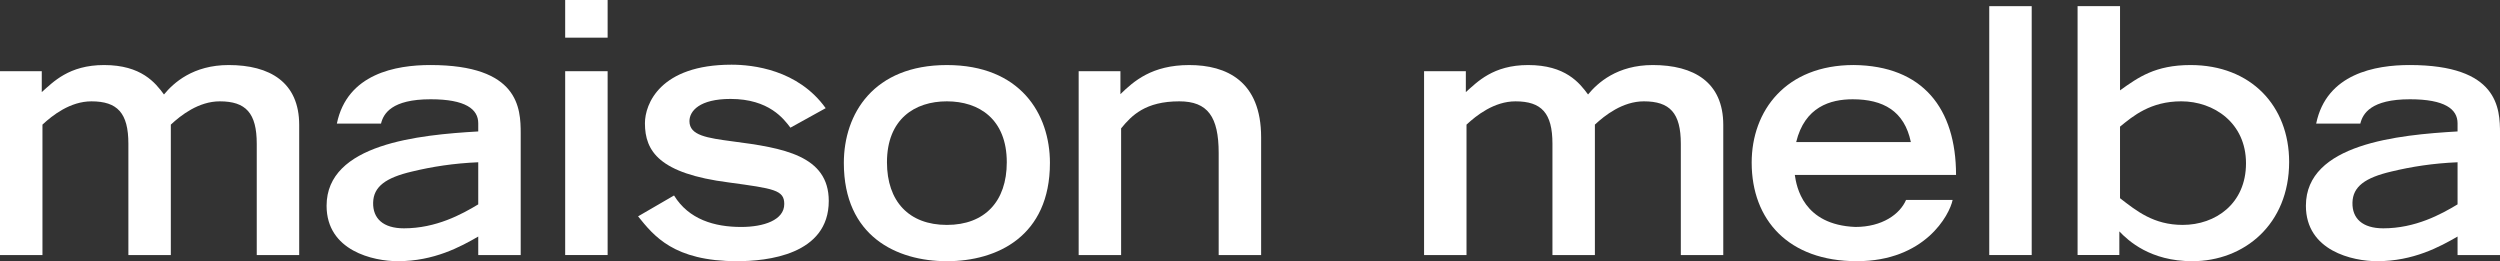
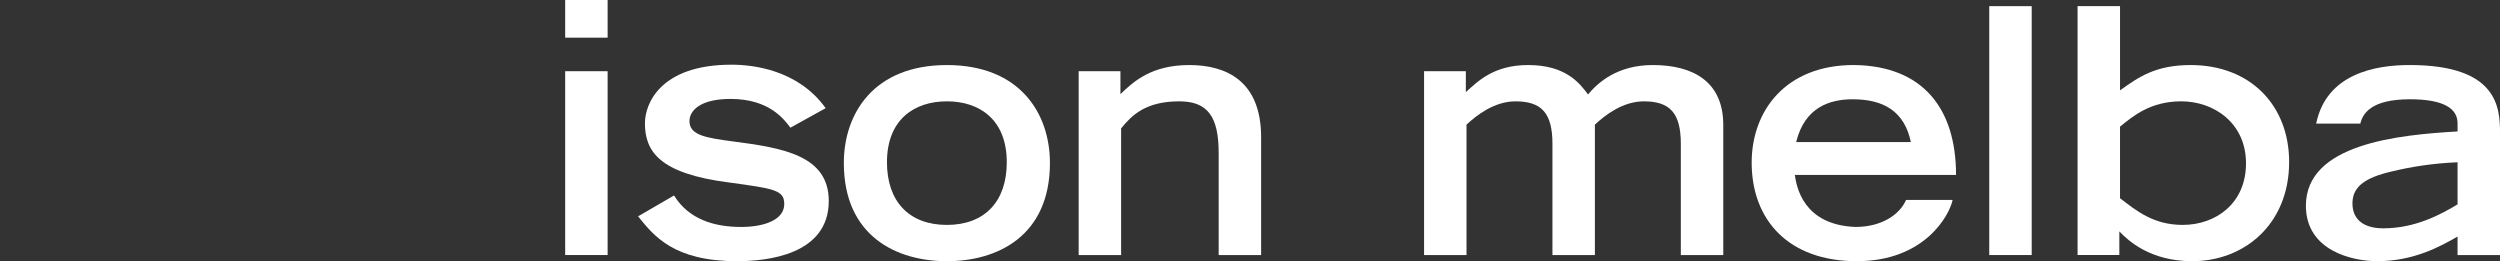
<svg xmlns="http://www.w3.org/2000/svg" viewBox="0 0 2527.29 264.05" version="1.1" id="Calque_1">
  <rect x="0" y="0" width="2527.29" height="264.05" fill="#333333" stroke="none" />
  <defs>
    <style>
      .st0 {
        fill: #fff;
      }
    </style>
  </defs>
-   <path d="M0,71.98h42.22v21.11c11.42-10.03,27.34-27.34,62.98-27.34,37.72,0,51.91,17.99,60.56,29.76,9.69-11.77,29.42-29.76,65.41-29.76,41.53,0,71.29,17.3,71.29,60.56v131.51h-42.91v-112.47c0-31.14-11.07-42.91-37.37-42.91-21.46,0-39.45,14.19-49.49,23.53v131.85h-42.91v-112.47c0-31.14-11.07-42.91-37.37-42.91-21.46,0-39.45,14.19-49.49,23.53v131.85H0V71.98Z" class="st0" />
-   <path d="M526.37,257.82h-42.91v-18.69c-18,10.38-44.64,24.91-81.33,24.91-24.57,0-71.98-10.38-71.98-56.06,0-62.64,93.44-71.63,153.31-75.1v-8.3c0-14.19-12.8-24.23-48.1-24.23-39.45,0-47.76,14.54-50.18,24.57h-44.64c10.38-50.52,59.87-59.18,94.48-59.18,89.63,0,91.36,43.6,91.36,69.21v122.85ZM483.45,164.04c-24.92,1.04-46.72,4.5-66.79,9.34-26.65,6.23-39.11,15.23-39.45,31.49-.35,15.92,10.04,25.95,31.15,25.95,32.53,0,58.48-14.19,75.1-24.22v-42.57Z" class="st0" />
  <path d="M571.35,0h42.91v38.07h-42.91V0ZM571.35,71.98h42.91v185.84h-42.91V71.98Z" class="st0" />
  <path d="M799.06,129.08c-6.58-8.65-21.46-29.07-60.56-29.07-31.15,0-41.53,12.11-41.53,22.49,0,14.54,18,16.96,43.6,20.42,50.87,6.58,97.24,14.19,97.24,60.21,0,54.68-62.64,60.91-92.75,60.91-64.02,0-84.09-25.61-100.01-45.33l36.34-21.11c14.88,24.23,40.84,31.84,67.83,31.84,22.84,0,43.6-6.92,43.6-23.19,0-14.19-10.38-15.57-56.06-21.8-70.25-9-84.79-31.49-84.79-59.87,0-19.38,15.23-59.18,87.55-59.18,21.11,0,67.14,4.84,95.17,43.95l-35.64,19.72Z" class="st0" />
  <path d="M853.05,164.73c0-49.83,30.11-98.97,104.17-98.97s104.17,49.14,104.17,98.97c0,74.06-53.29,99.32-104.17,99.32s-104.17-25.26-104.17-99.32ZM1017.77,164.04c0-43.61-28.03-61.6-60.56-61.6s-60.56,17.99-60.56,61.6c0,39.45,22.15,63.33,60.56,63.33s60.56-23.88,60.56-63.33Z" class="st0" />
  <path d="M1090.44,71.98h42.22v23.19c13.5-13.15,31.84-29.41,69.56-29.41s72.67,16.26,72.67,73.02v119.05h-42.91v-103.13c0-36.68-11.07-52.26-39.8-52.26-34.26,0-48.1,14.19-58.83,27.34v128.04h-42.91V71.98Z" class="st0" />
  <path d="M1439.62,71.98h42.22v21.11c11.42-10.03,27.34-27.34,62.98-27.34,37.72,0,51.91,17.99,60.56,29.76,9.69-11.77,29.42-29.76,65.41-29.76,41.53,0,71.29,17.3,71.29,60.56v131.51h-42.91v-112.47c0-31.14-11.07-42.91-37.38-42.91-21.46,0-39.45,14.19-49.49,23.53v131.85h-42.91v-112.47c0-31.14-11.07-42.91-37.38-42.91-21.46,0-39.45,14.19-49.49,23.53v131.85h-42.91V71.98Z" class="st0" />
  <path d="M1973.94,202.1c-3.11,15.23-28.03,61.94-96.9,61.94s-106.24-41.53-106.24-99.67c0-52.6,34.61-98.63,103.13-98.63,69.9.69,103.47,43.95,103.47,111.09h-163c1.73,11.77,8.31,50.52,61.25,52.6,26.99,0,44.99-12.81,51.22-27.34h47.06ZM1931.72,143.62c-6.58-31.49-28.03-43.26-58.83-43.26-22.49,0-48.45,7.61-57.1,43.26h115.93Z" class="st0" />
  <path d="M2010.97,6.23h42.91v251.59h-42.91V6.23Z" class="st0" />
  <path d="M2100.26,6.23h42.91v85.13c18.34-13.15,35.64-25.61,71.29-25.61,61.25,0,99.67,41.53,99.67,97.93,0,62.99-45.33,100.36-97.94,100.36-42.57,0-64.71-20.76-73.71-30.11v23.88h-42.22V6.23ZM2143.17,200.37c16.61,12.81,33.91,26.99,63.33,26.99,33.22,0,64.02-21.46,64.02-62.29s-32.53-62.64-65.41-62.64c-31.15,0-48.8,14.88-61.95,25.61v72.33Z" class="st0" />
  <path d="M2527.29,257.82h-42.91v-18.69c-18,10.38-44.64,24.91-81.33,24.91-24.57,0-71.98-10.38-71.98-56.06,0-62.64,93.44-71.63,153.31-75.1v-8.3c0-14.19-12.8-24.23-48.1-24.23-39.45,0-47.76,14.54-50.18,24.57h-44.64c10.38-50.52,59.87-59.18,94.48-59.18,89.63,0,91.36,43.6,91.36,69.21v122.85ZM2484.38,164.04c-24.92,1.04-46.72,4.5-66.79,9.34-26.65,6.23-39.11,15.23-39.45,31.49-.35,15.92,10.04,25.95,31.15,25.95,32.53,0,58.48-14.19,75.1-24.22v-42.57Z" class="st0" />
</svg>